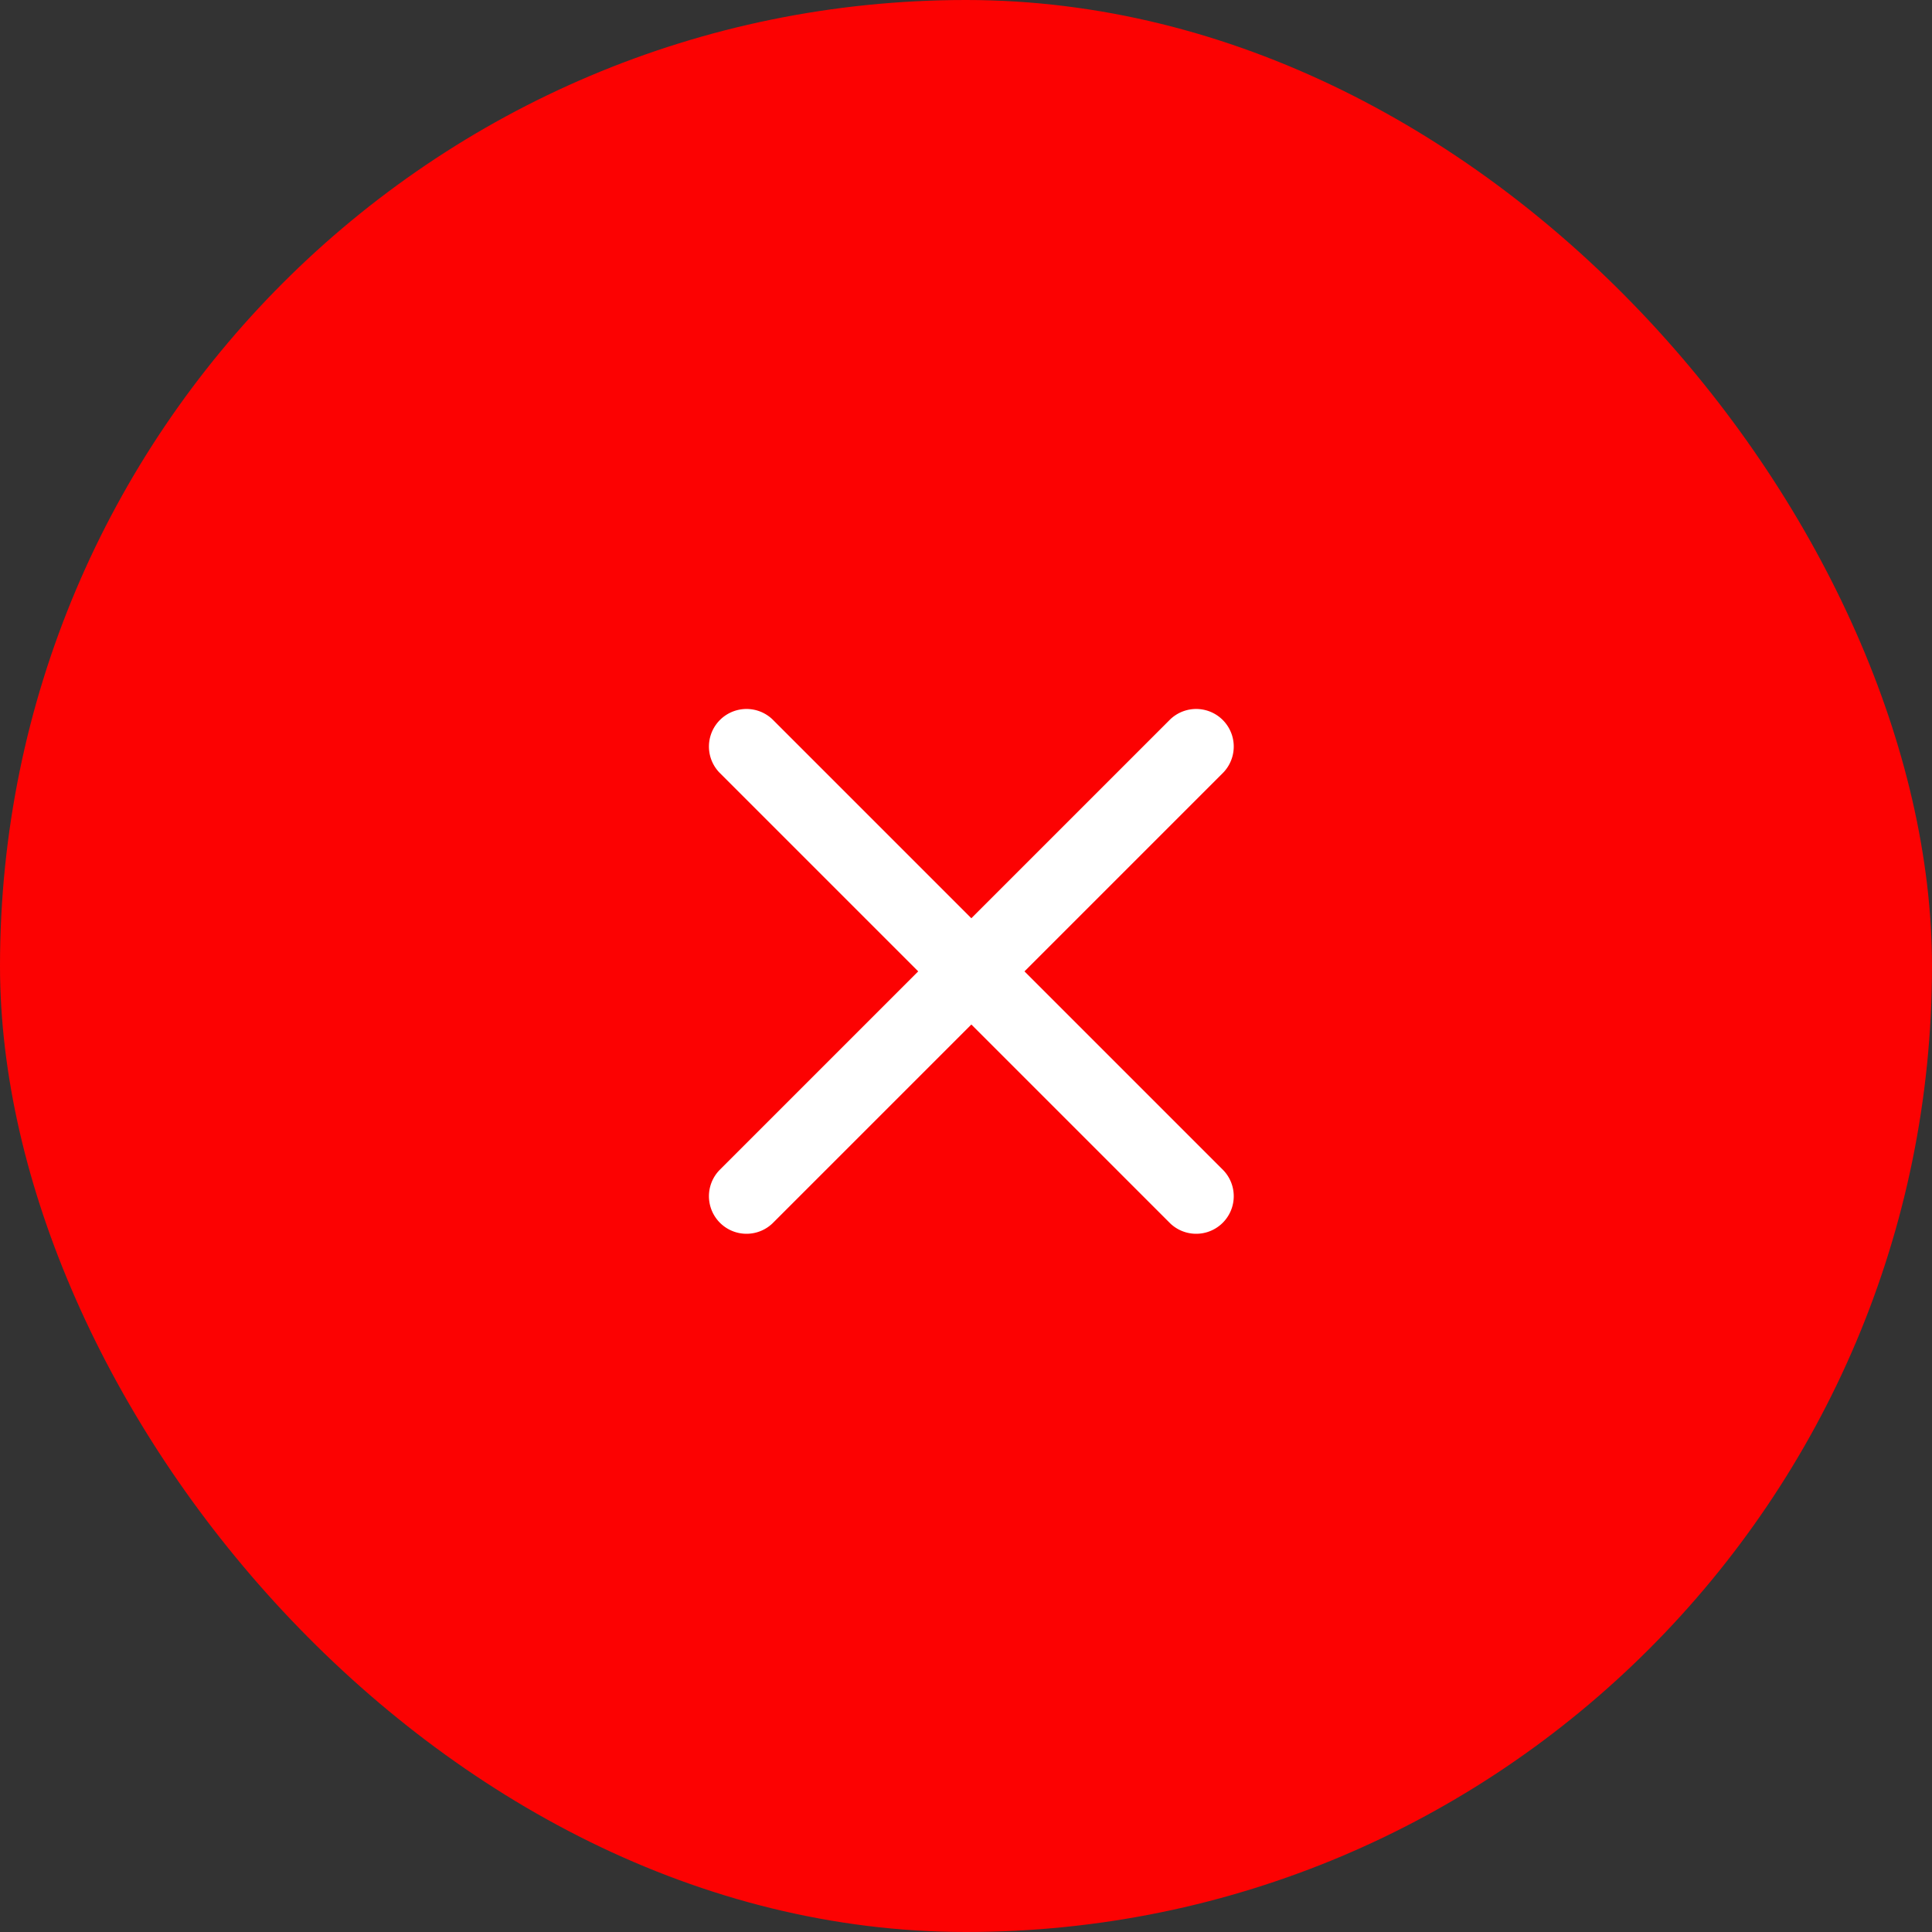
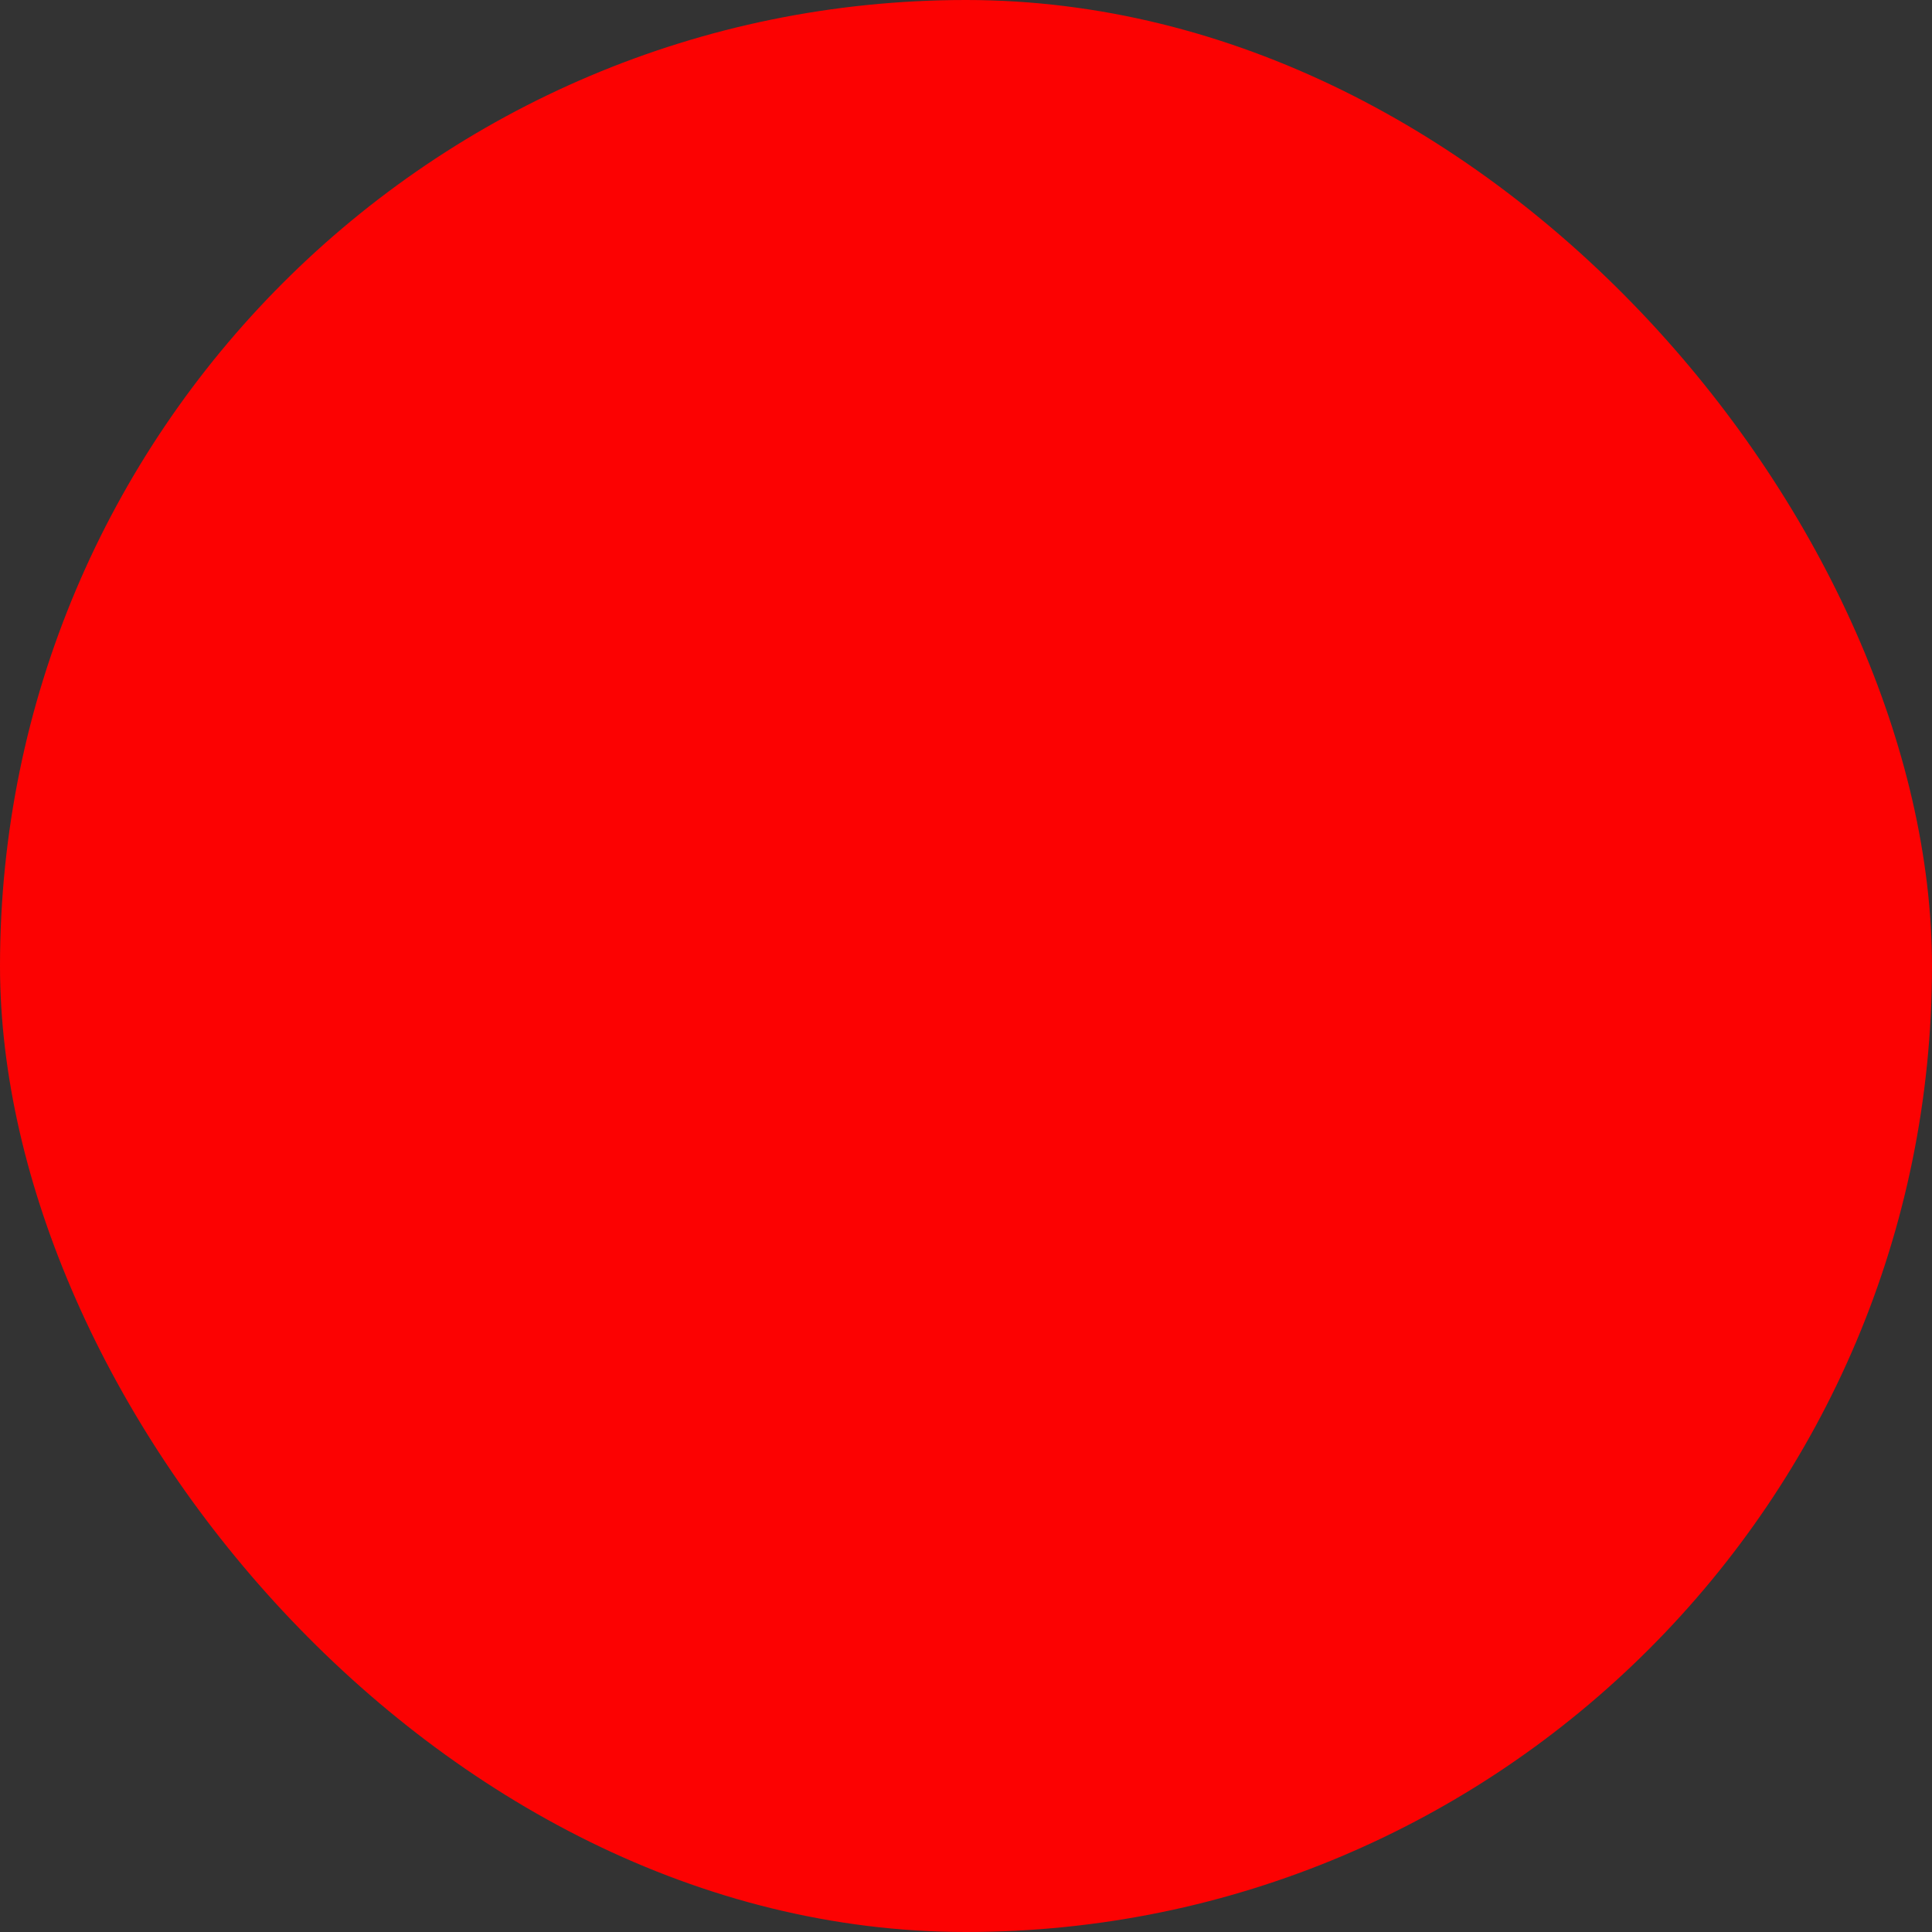
<svg xmlns="http://www.w3.org/2000/svg" width="60" height="60" fill="none">
  <rect width="100%" height="100%" fill="#333333" stroke="none" />
  <rect width="60" height="60" rx="30" fill="#FC0202" />
-   <path fill-rule="evenodd" clip-rule="evenodd" d="M36.341 37.992a1.167 1.167 0 001.65-1.65l-6.175-6.175 6.175-6.175a1.167 1.167 0 00-1.65-1.65l-6.175 6.175-6.175-6.175a1.167 1.167 0 00-1.65 1.65l6.175 6.175-6.175 6.175a1.167 1.167 0 001.65 1.65l6.175-6.175 6.175 6.175z" fill="#fff" />
</svg>